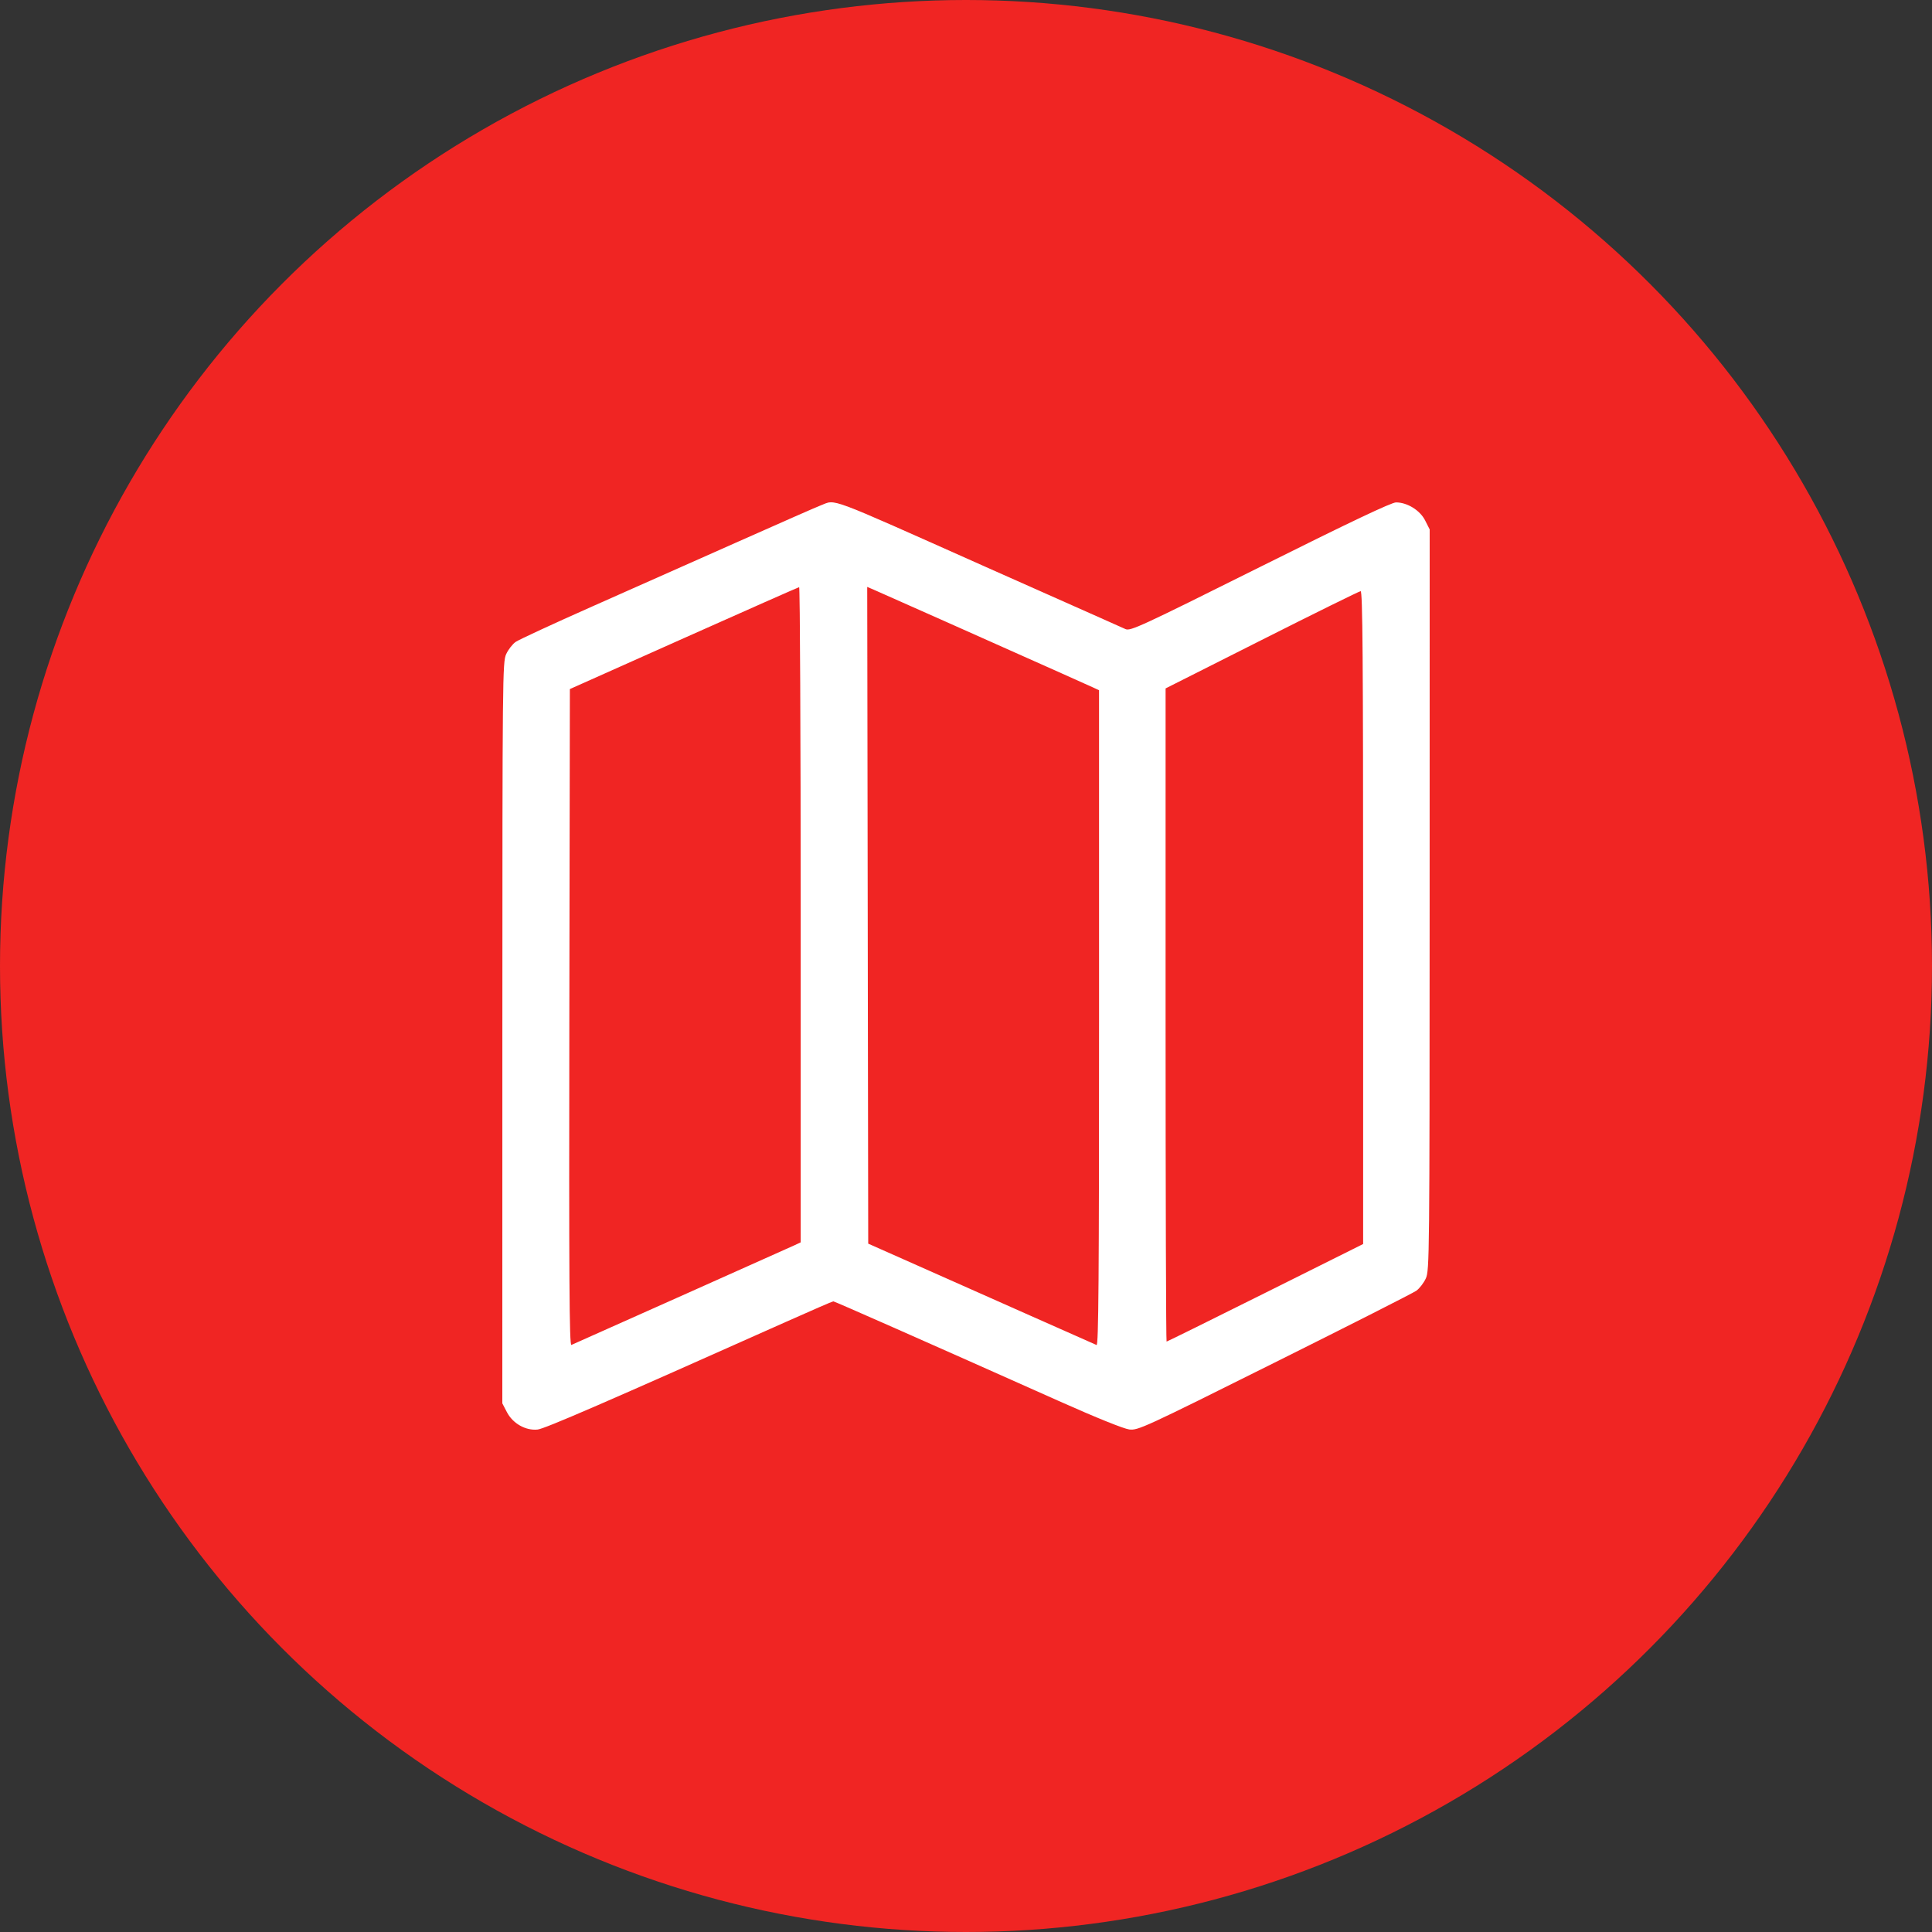
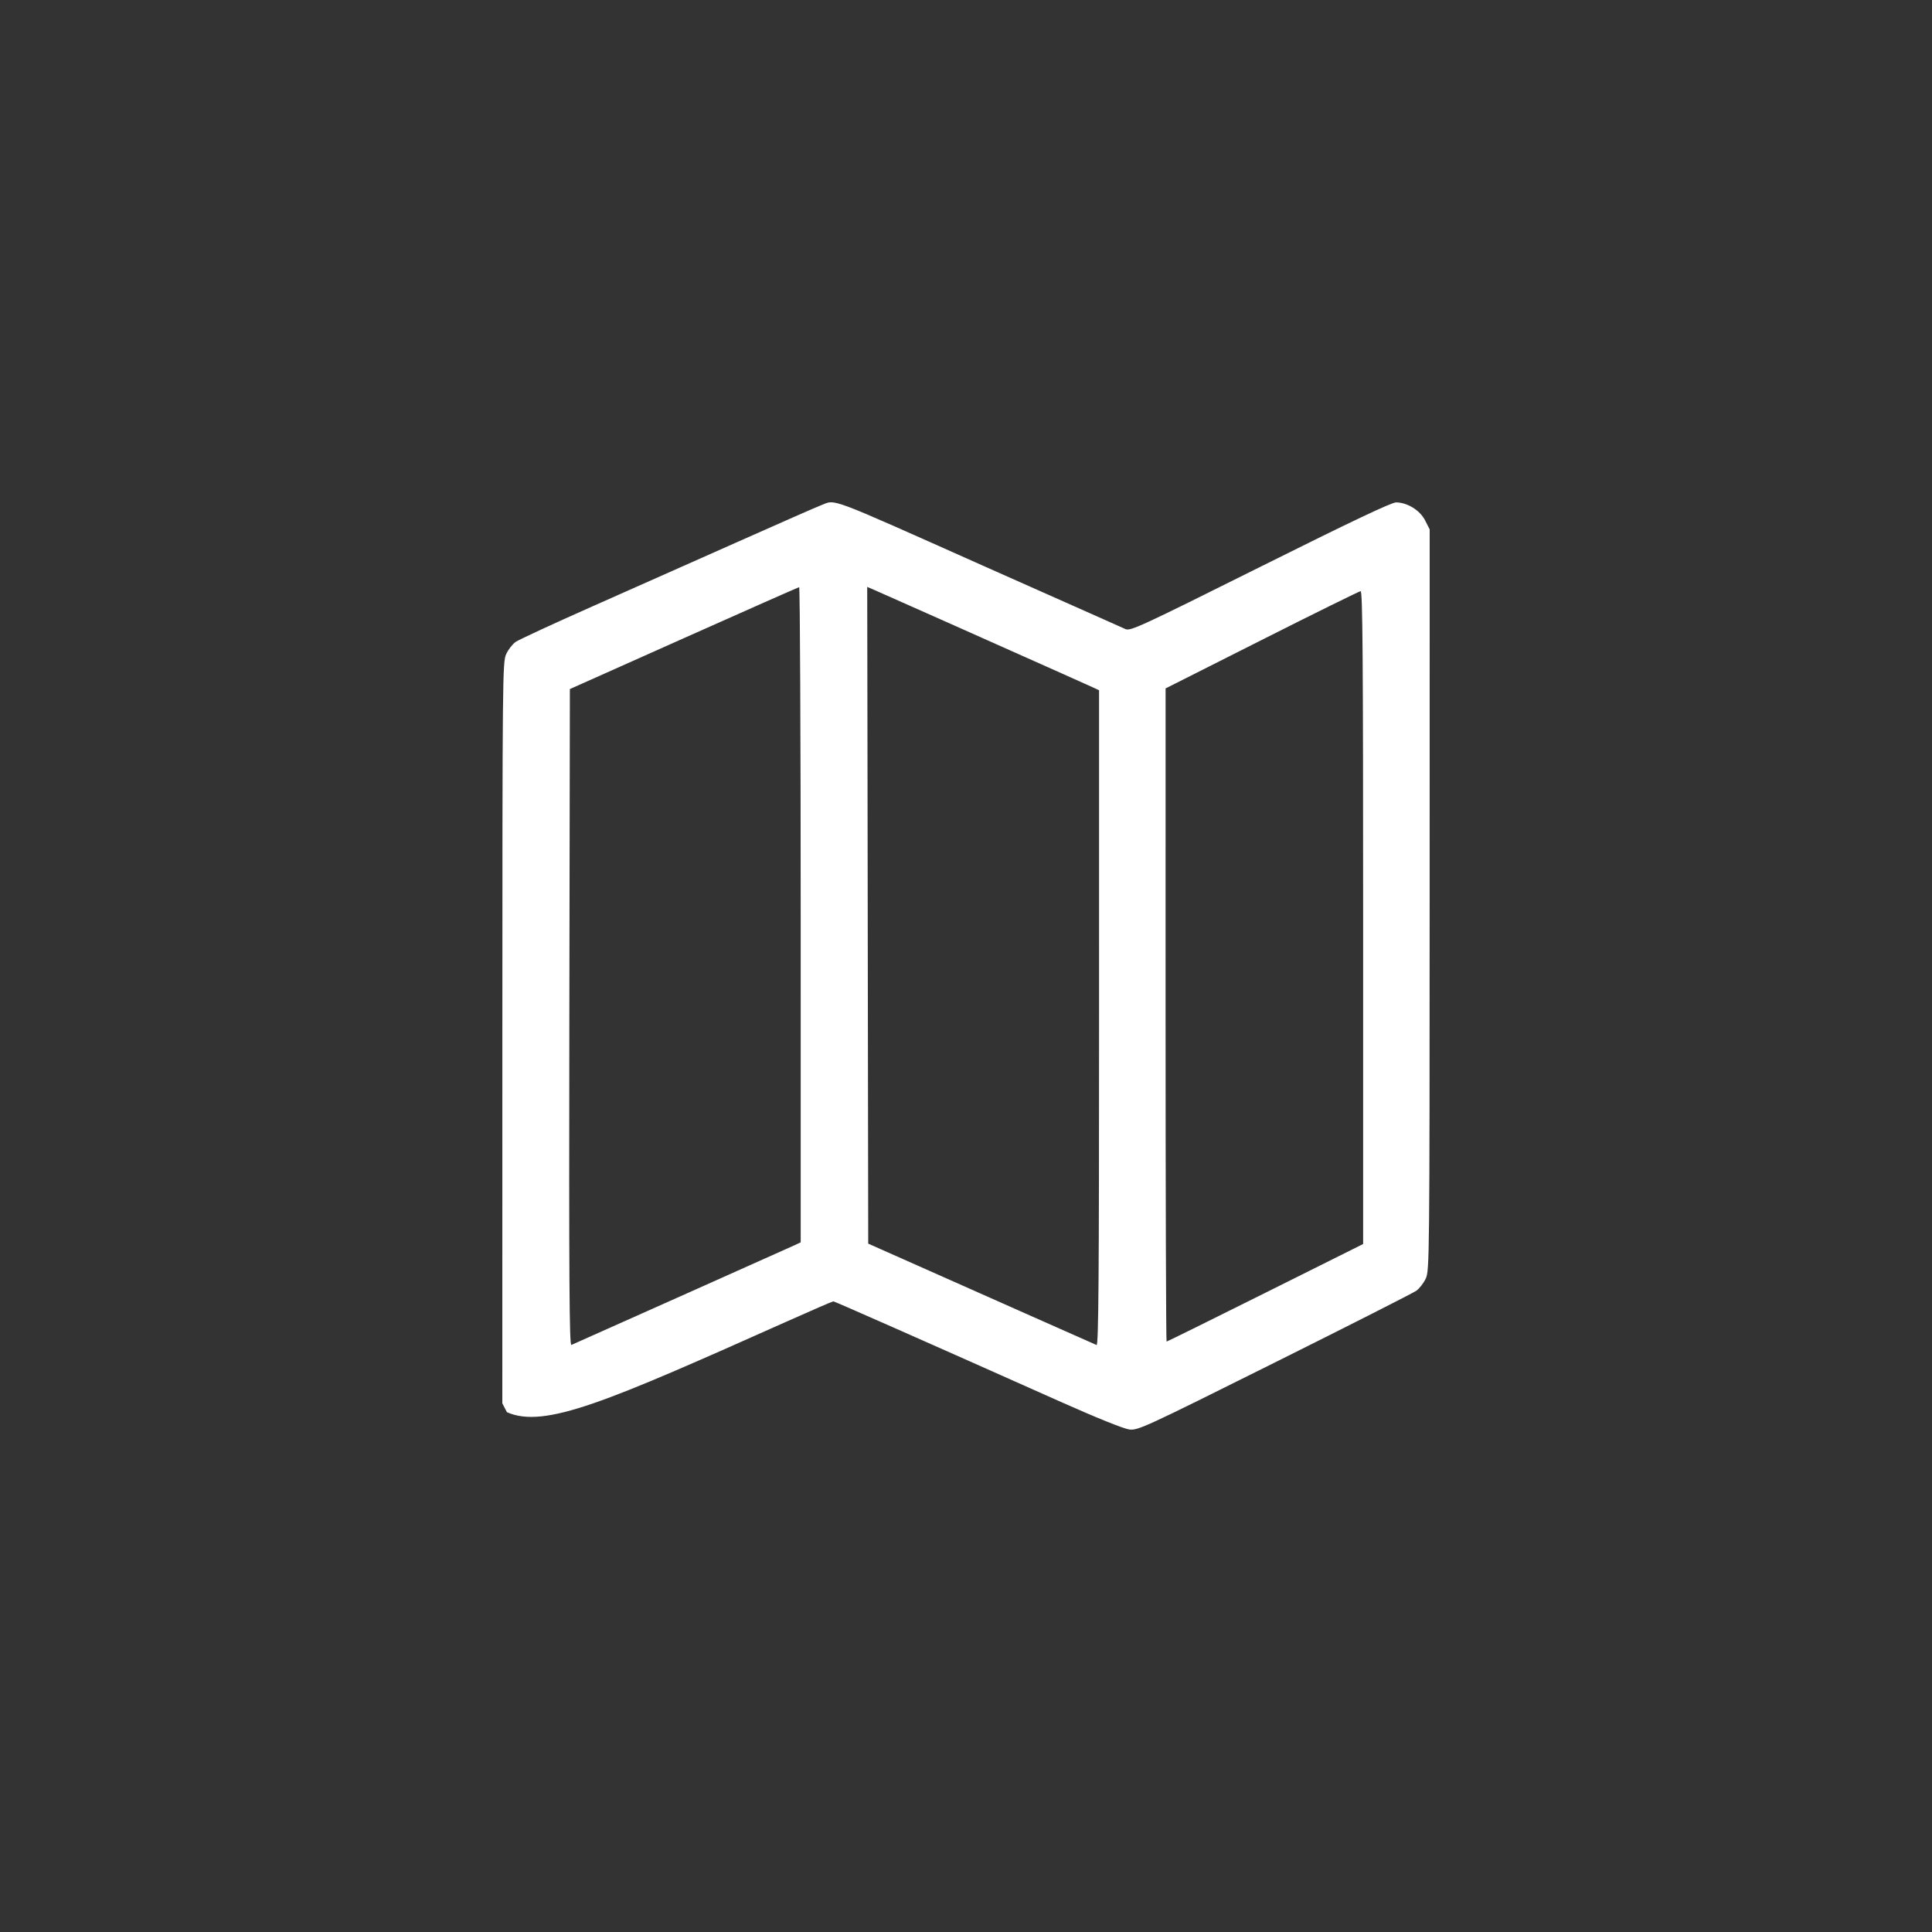
<svg xmlns="http://www.w3.org/2000/svg" width="100" height="100" viewBox="0 0 100 100" fill="none">
  <rect x="0" y="0" width="100" height="100" fill="#333333" stroke="none" />
-   <circle cx="50" cy="50" r="50" fill="#F02523" />
-   <path fill-rule="evenodd" clip-rule="evenodd" d="M42.487 26.157C42.286 26.232 40.361 27.078 38.209 28.036C36.056 28.994 32.652 30.506 30.643 31.396C28.635 32.287 26.857 33.109 26.692 33.224C26.528 33.338 26.306 33.624 26.199 33.859C26.012 34.27 26.005 34.987 26.002 53.461L26 72.637L26.239 73.096C26.545 73.682 27.21 74.058 27.826 73.993C28.195 73.954 31.379 72.573 40.713 68.406C42.004 67.829 43.093 67.358 43.131 67.357C43.197 67.357 47.869 69.421 54.904 72.56C56.752 73.384 58.17 73.955 58.452 73.989C58.903 74.043 59.199 73.907 65.965 70.533C69.839 68.602 73.143 66.926 73.308 66.809C73.472 66.692 73.694 66.404 73.801 66.17C73.988 65.758 73.996 65.042 73.998 46.573L74 27.403L73.765 26.939C73.5 26.414 72.841 26.005 72.259 26.005C72.021 26.005 69.902 27.011 65.219 29.347C58.997 32.451 58.501 32.679 58.251 32.561C58.103 32.492 57.584 32.259 57.096 32.045C56.608 31.831 53.814 30.589 50.887 29.285C42.641 25.61 43.296 25.854 42.487 26.157ZM41.444 47.341V64.303L41.157 64.439C40.947 64.538 30.535 69.189 29.574 69.614C29.469 69.66 29.448 66.261 29.469 52.669L29.496 35.666L35.391 33.033C38.634 31.585 41.322 30.396 41.365 30.39C41.408 30.384 41.444 38.013 41.444 47.341ZM49.009 32.202C54.717 34.746 56.299 35.453 56.6 35.592L56.887 35.726V52.698C56.887 66.236 56.861 69.66 56.757 69.617C56.685 69.588 55.123 68.896 53.287 68.079C51.45 67.263 48.821 66.094 47.444 65.483L44.939 64.371L44.913 47.374L44.886 30.377L45.226 30.522C45.413 30.602 47.115 31.358 49.009 32.202ZM70.556 47.489V64.39L65.495 66.915C62.712 68.304 60.411 69.44 60.382 69.44C60.354 69.44 60.33 61.834 60.33 52.536V35.632L65.313 33.12C68.053 31.738 70.354 30.603 70.426 30.598C70.53 30.59 70.556 34.033 70.556 47.489Z" fill="white" />
+   <path fill-rule="evenodd" clip-rule="evenodd" d="M42.487 26.157C42.286 26.232 40.361 27.078 38.209 28.036C36.056 28.994 32.652 30.506 30.643 31.396C28.635 32.287 26.857 33.109 26.692 33.224C26.528 33.338 26.306 33.624 26.199 33.859C26.012 34.27 26.005 34.987 26.002 53.461L26 72.637L26.239 73.096C28.195 73.954 31.379 72.573 40.713 68.406C42.004 67.829 43.093 67.358 43.131 67.357C43.197 67.357 47.869 69.421 54.904 72.56C56.752 73.384 58.17 73.955 58.452 73.989C58.903 74.043 59.199 73.907 65.965 70.533C69.839 68.602 73.143 66.926 73.308 66.809C73.472 66.692 73.694 66.404 73.801 66.17C73.988 65.758 73.996 65.042 73.998 46.573L74 27.403L73.765 26.939C73.5 26.414 72.841 26.005 72.259 26.005C72.021 26.005 69.902 27.011 65.219 29.347C58.997 32.451 58.501 32.679 58.251 32.561C58.103 32.492 57.584 32.259 57.096 32.045C56.608 31.831 53.814 30.589 50.887 29.285C42.641 25.61 43.296 25.854 42.487 26.157ZM41.444 47.341V64.303L41.157 64.439C40.947 64.538 30.535 69.189 29.574 69.614C29.469 69.66 29.448 66.261 29.469 52.669L29.496 35.666L35.391 33.033C38.634 31.585 41.322 30.396 41.365 30.39C41.408 30.384 41.444 38.013 41.444 47.341ZM49.009 32.202C54.717 34.746 56.299 35.453 56.6 35.592L56.887 35.726V52.698C56.887 66.236 56.861 69.66 56.757 69.617C56.685 69.588 55.123 68.896 53.287 68.079C51.45 67.263 48.821 66.094 47.444 65.483L44.939 64.371L44.913 47.374L44.886 30.377L45.226 30.522C45.413 30.602 47.115 31.358 49.009 32.202ZM70.556 47.489V64.39L65.495 66.915C62.712 68.304 60.411 69.44 60.382 69.44C60.354 69.44 60.33 61.834 60.33 52.536V35.632L65.313 33.12C68.053 31.738 70.354 30.603 70.426 30.598C70.53 30.59 70.556 34.033 70.556 47.489Z" fill="white" />
  <path fill-rule="evenodd" clip-rule="evenodd" d="M42.487 26.157C42.286 26.232 40.361 27.078 38.209 28.036C36.056 28.994 32.652 30.506 30.643 31.396C28.635 32.287 26.857 33.109 26.692 33.224C26.528 33.338 26.306 33.624 26.199 33.859C26.012 34.27 26.005 34.987 26.002 53.461L26 72.637L26.239 73.096C26.545 73.682 27.21 74.058 27.826 73.993C28.195 73.954 31.379 72.573 40.713 68.406C42.004 67.829 43.093 67.358 43.131 67.357C43.197 67.357 47.869 69.421 54.904 72.56C56.752 73.384 58.17 73.955 58.452 73.989C58.903 74.043 59.199 73.907 65.965 70.533C69.839 68.602 73.143 66.926 73.308 66.809C73.472 66.692 73.694 66.404 73.801 66.17C73.988 65.758 73.996 65.042 73.998 46.573L74 27.403L73.765 26.939C73.5 26.414 72.841 26.005 72.259 26.005C72.021 26.005 69.902 27.011 65.219 29.347C58.997 32.451 58.501 32.679 58.251 32.561C58.103 32.492 57.584 32.259 57.096 32.045C56.608 31.831 53.814 30.589 50.887 29.285C42.641 25.61 43.296 25.854 42.487 26.157ZM41.444 47.341V64.303L41.157 64.439C40.947 64.538 30.535 69.189 29.574 69.614C29.469 69.66 29.448 66.261 29.469 52.669L29.496 35.666L35.391 33.033C38.634 31.585 41.322 30.396 41.365 30.39C41.408 30.384 41.444 38.013 41.444 47.341ZM49.009 32.202C54.717 34.746 56.299 35.453 56.6 35.592L56.887 35.726V52.698C56.887 66.236 56.861 69.66 56.757 69.617C56.685 69.588 55.123 68.896 53.287 68.079C51.45 67.263 48.821 66.094 47.444 65.483L44.939 64.371L44.913 47.374L44.886 30.377L45.226 30.522C45.413 30.602 47.115 31.358 49.009 32.202ZM70.556 47.489V64.39L65.495 66.915C62.712 68.304 60.411 69.44 60.382 69.44C60.354 69.44 60.33 61.834 60.33 52.536V35.632L65.313 33.12C68.053 31.738 70.354 30.603 70.426 30.598C70.53 30.59 70.556 34.033 70.556 47.489Z" fill="url(#paint0_radial_2055_58)" fill-opacity="0.2" />
  <defs>
    <radialGradient id="paint0_radial_2055_58" cx="0" cy="0" r="1" gradientUnits="userSpaceOnUse" gradientTransform="translate(50 26) rotate(90) scale(31.543)">
      <stop stop-color="white" />
      <stop offset="1" stop-color="white" stop-opacity="0" />
    </radialGradient>
  </defs>
</svg>